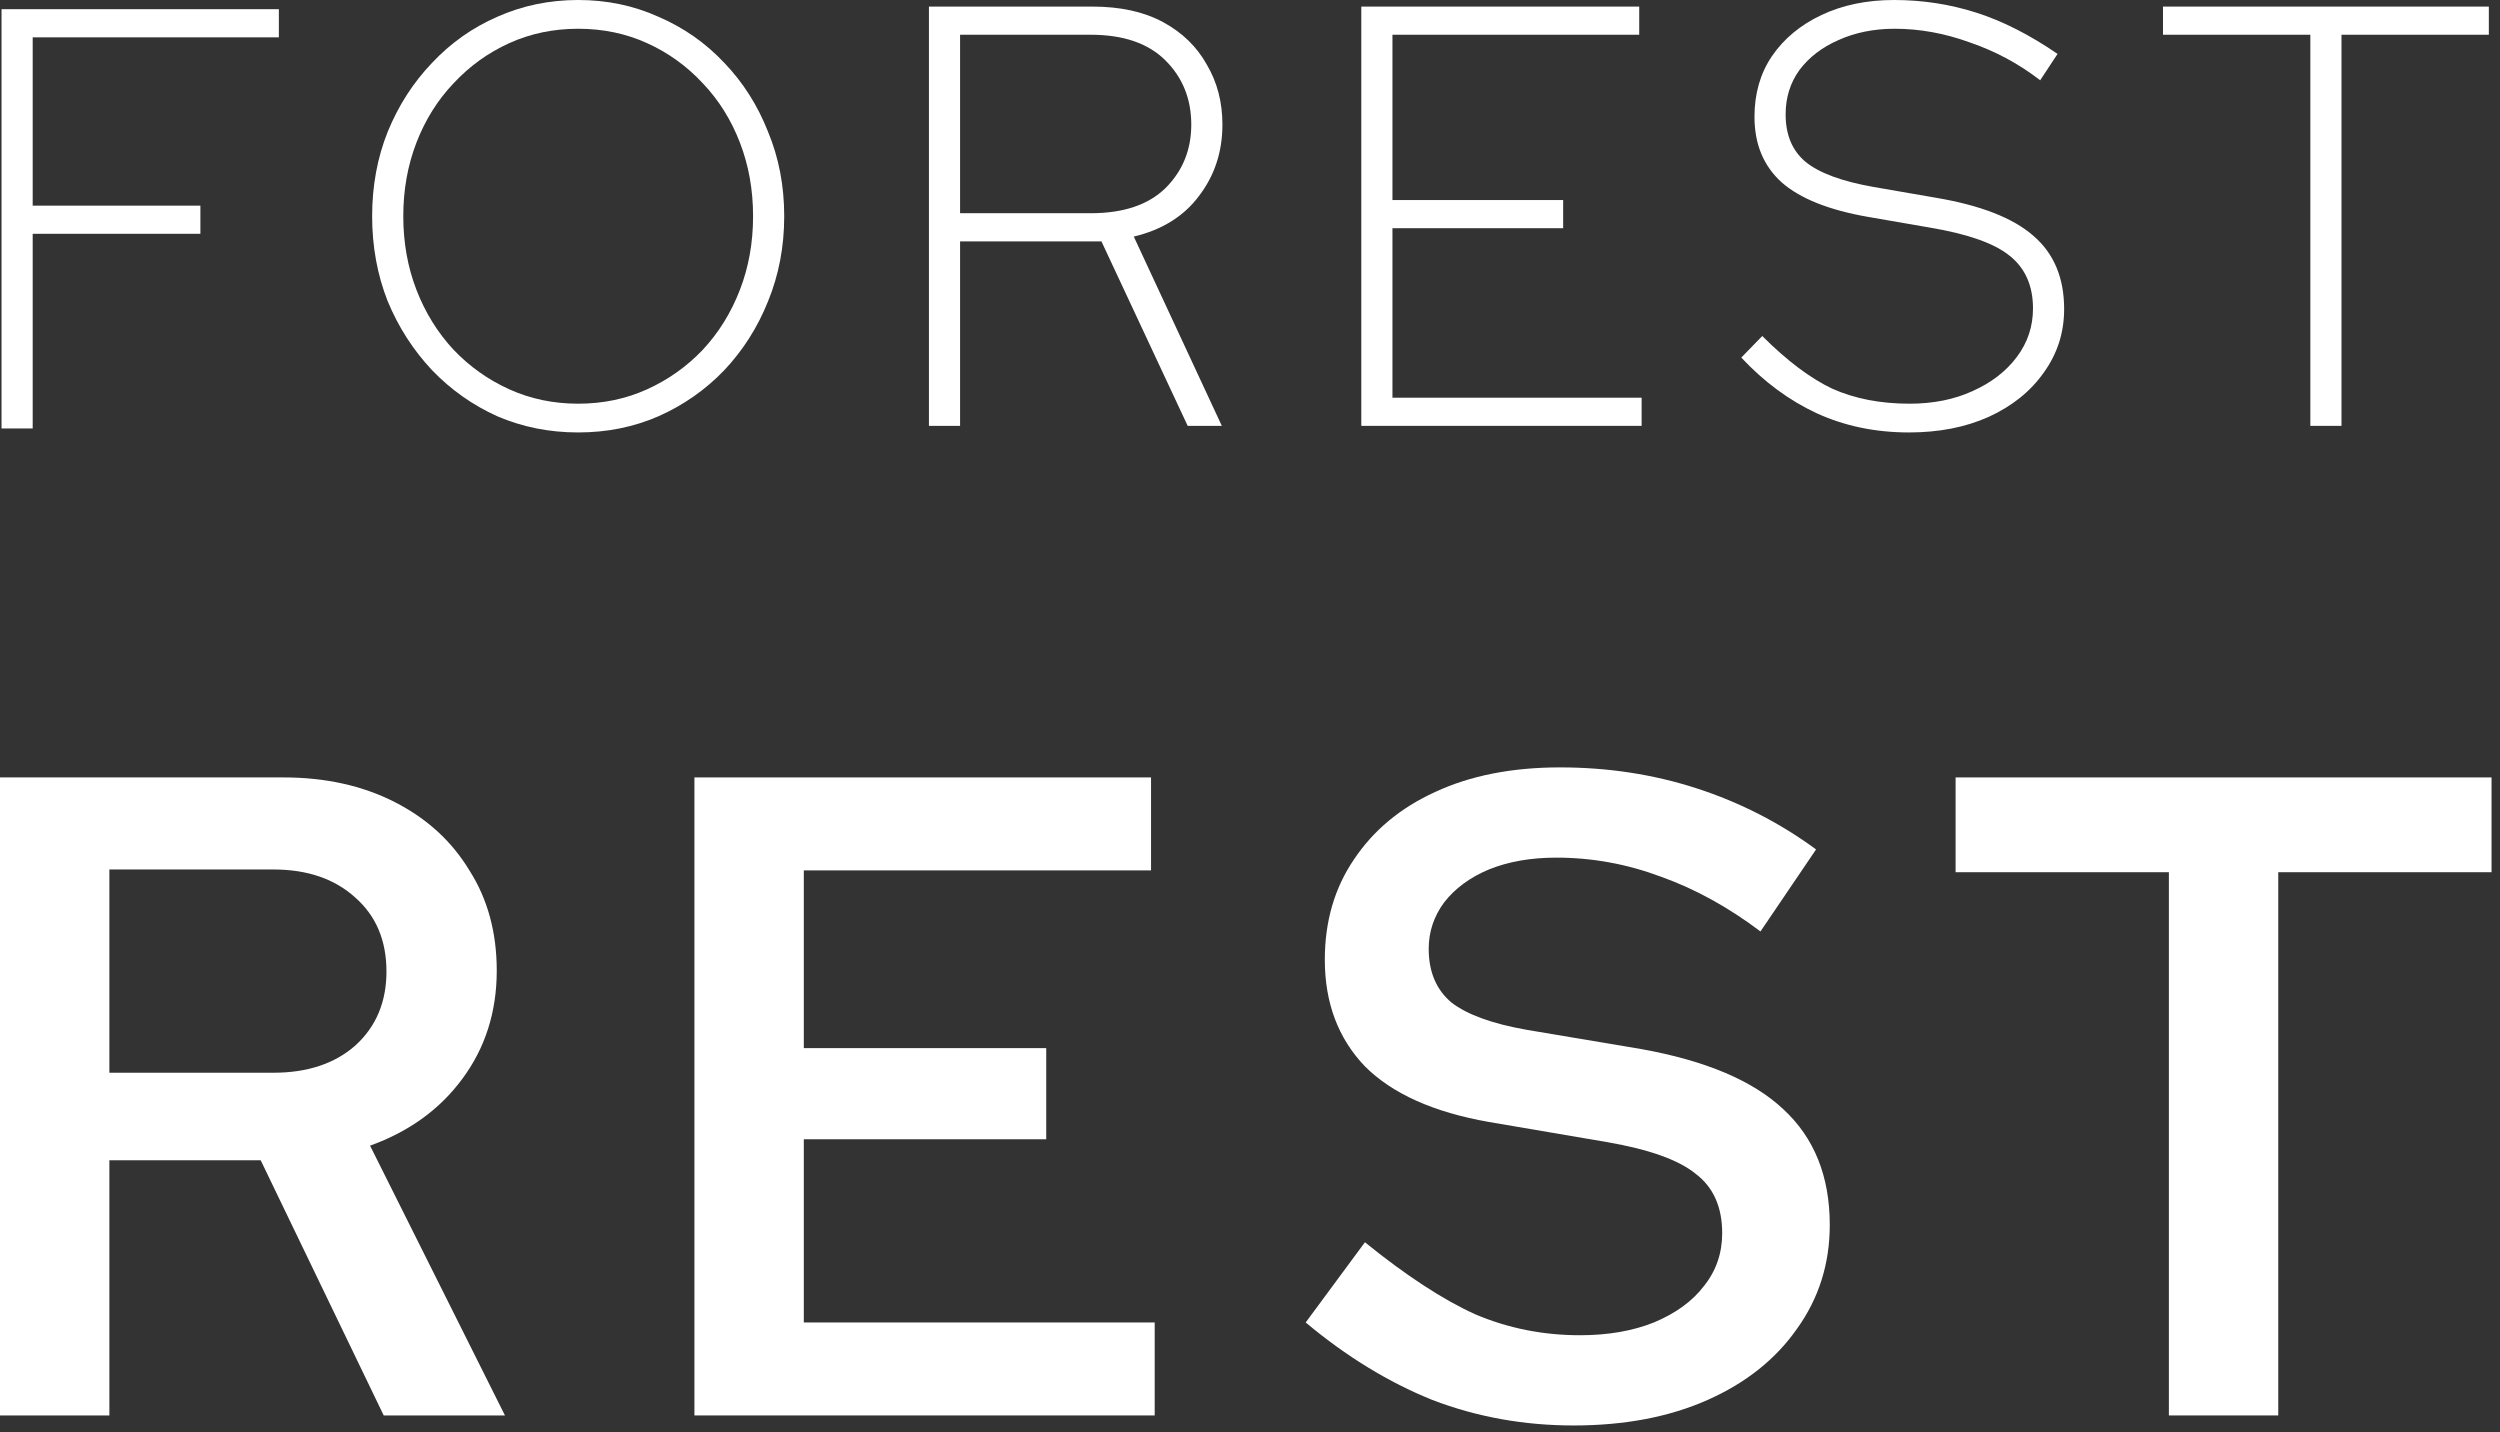
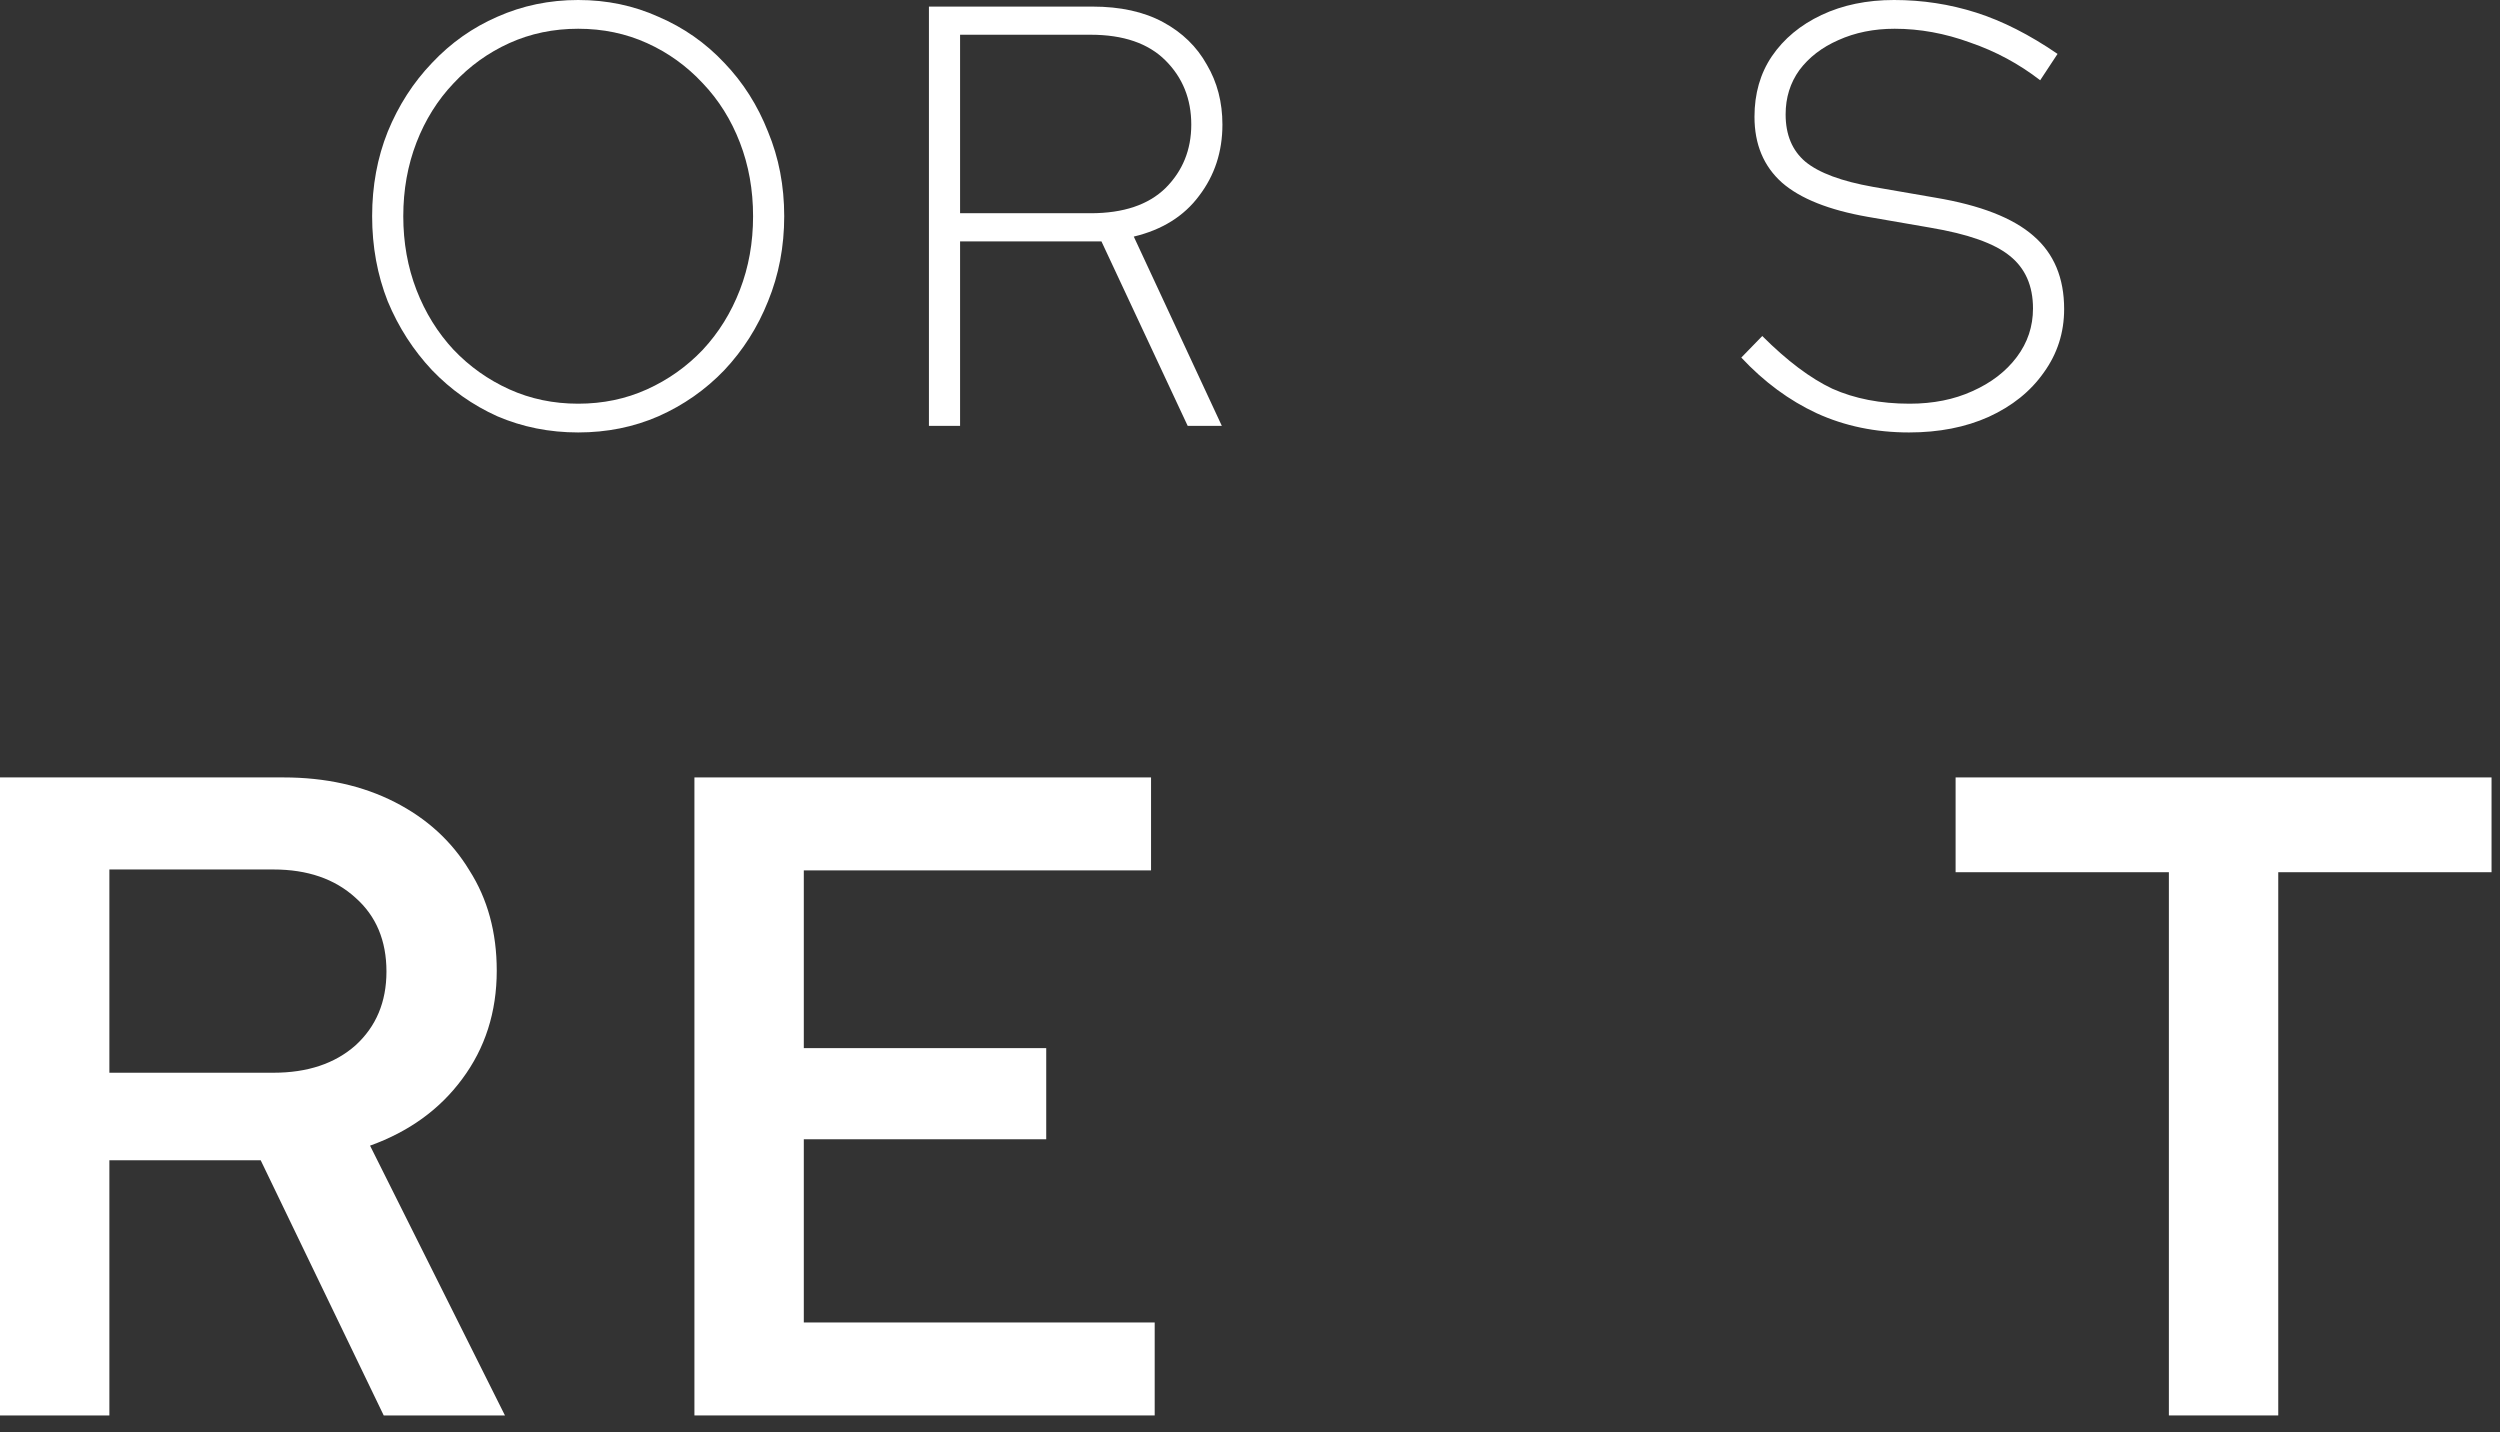
<svg xmlns="http://www.w3.org/2000/svg" width="96" height="55" viewBox="0 0 96 55" fill="none">
  <rect x="0" y="0" width="96" height="55" fill="#333333" stroke="none" />
-   <path d="M88.717 16.353V1.334H83.059V0.253H95.571V1.334H89.913V16.353H88.717Z" fill="white" />
  <path d="M73.306 16.606C72.018 16.606 70.837 16.361 69.764 15.87C68.706 15.379 67.74 14.666 66.866 13.731L67.671 12.903C68.622 13.854 69.519 14.528 70.362 14.927C71.221 15.31 72.21 15.502 73.329 15.502C74.234 15.502 75.039 15.341 75.744 15.019C76.465 14.697 77.032 14.26 77.446 13.708C77.86 13.156 78.067 12.535 78.067 11.845C78.067 10.971 77.768 10.296 77.17 9.821C76.587 9.346 75.568 8.985 74.111 8.74L71.719 8.326C70.232 8.065 69.135 7.628 68.43 7.015C67.725 6.386 67.372 5.543 67.372 4.485C67.372 3.596 67.594 2.821 68.039 2.162C68.499 1.487 69.135 0.958 69.948 0.575C70.761 0.192 71.688 0 72.731 0C73.82 0 74.87 0.161 75.882 0.483C76.894 0.805 77.937 1.334 79.01 2.07L78.343 3.082C77.53 2.453 76.633 1.97 75.652 1.633C74.686 1.28 73.72 1.104 72.754 1.104C71.957 1.104 71.236 1.25 70.592 1.541C69.963 1.817 69.465 2.2 69.097 2.691C68.744 3.182 68.568 3.749 68.568 4.393C68.568 5.175 68.821 5.781 69.327 6.21C69.848 6.639 70.715 6.961 71.926 7.176L74.318 7.59C76.051 7.881 77.308 8.372 78.09 9.062C78.872 9.737 79.263 10.672 79.263 11.868C79.263 12.773 79.002 13.585 78.481 14.306C77.975 15.027 77.27 15.594 76.365 16.008C75.476 16.407 74.456 16.606 73.306 16.606Z" fill="white" />
-   <path d="M52.274 16.353V0.253H62.946V1.334H53.47V7.682H60.025V8.763H53.47V15.272H63.038V16.353H52.274Z" fill="white" />
  <path d="M35.671 16.353V0.253H41.95C43.024 0.253 43.928 0.452 44.664 0.851C45.4 1.25 45.96 1.794 46.343 2.484C46.742 3.159 46.941 3.925 46.941 4.784C46.941 5.827 46.642 6.739 46.044 7.521C45.462 8.303 44.626 8.824 43.537 9.085L46.918 16.353H45.607L42.295 9.269H36.867V16.353H35.671ZM36.867 8.188H41.881C43.139 8.188 44.097 7.866 44.756 7.222C45.416 6.563 45.745 5.75 45.745 4.784C45.745 3.803 45.416 2.982 44.756 2.323C44.097 1.664 43.139 1.334 41.881 1.334H36.867V8.188Z" fill="white" />
  <path d="M22.202 16.606C21.098 16.606 20.063 16.399 19.097 15.985C18.147 15.556 17.311 14.965 16.59 14.214C15.87 13.447 15.302 12.566 14.888 11.569C14.49 10.557 14.29 9.468 14.29 8.303C14.29 7.138 14.49 6.057 14.888 5.06C15.302 4.048 15.87 3.166 16.59 2.415C17.311 1.648 18.147 1.058 19.097 0.644C20.063 0.215 21.098 0 22.202 0C23.306 0 24.334 0.215 25.284 0.644C26.25 1.058 27.094 1.648 27.814 2.415C28.535 3.166 29.095 4.048 29.493 5.06C29.907 6.057 30.114 7.138 30.114 8.303C30.114 9.468 29.907 10.557 29.493 11.569C29.095 12.566 28.535 13.447 27.814 14.214C27.094 14.965 26.25 15.556 25.284 15.985C24.334 16.399 23.306 16.606 22.202 16.606ZM22.202 15.502C23.153 15.502 24.035 15.318 24.847 14.95C25.66 14.582 26.373 14.076 26.986 13.432C27.6 12.773 28.075 12.006 28.412 11.132C28.75 10.258 28.918 9.315 28.918 8.303C28.918 7.291 28.75 6.348 28.412 5.474C28.075 4.6 27.6 3.841 26.986 3.197C26.373 2.538 25.66 2.024 24.847 1.656C24.035 1.288 23.153 1.104 22.202 1.104C21.252 1.104 20.37 1.288 19.557 1.656C18.745 2.024 18.032 2.538 17.418 3.197C16.805 3.841 16.33 4.6 15.992 5.474C15.655 6.348 15.486 7.291 15.486 8.303C15.486 9.315 15.655 10.258 15.992 11.132C16.33 12.006 16.805 12.773 17.418 13.432C18.032 14.076 18.745 14.582 19.557 14.95C20.37 15.318 21.252 15.502 22.202 15.502Z" fill="white" />
-   <path d="M0.059 16.453V0.353H10.708V1.434H1.255V7.897H7.695V8.978H1.255V16.453H0.059Z" fill="white" />
  <path d="M83.285 54.353V33.493H75.095V29.853H95.675V33.493H87.485V54.353H83.285Z" fill="white" />
-   <path d="M60.428 54.738C58.514 54.738 56.706 54.411 55.002 53.758C53.322 53.081 51.701 52.09 50.138 50.783L52.413 47.703C53.999 48.986 55.411 49.908 56.647 50.468C57.907 51.005 59.249 51.273 60.672 51.273C61.746 51.273 62.691 51.11 63.508 50.783C64.347 50.433 64.989 49.966 65.432 49.383C65.899 48.8 66.132 48.123 66.132 47.353C66.132 46.35 65.794 45.591 65.118 45.078C64.464 44.541 63.321 44.133 61.688 43.853L57.172 43.083C55.049 42.71 53.462 41.998 52.413 40.948C51.386 39.875 50.873 38.51 50.873 36.853C50.873 35.383 51.246 34.1 51.992 33.003C52.739 31.883 53.778 31.02 55.108 30.413C56.461 29.783 58.059 29.468 59.903 29.468C61.746 29.468 63.496 29.736 65.153 30.273C66.809 30.81 68.338 31.591 69.737 32.618L67.602 35.768C66.366 34.835 65.094 34.135 63.788 33.668C62.481 33.178 61.139 32.933 59.763 32.933C58.782 32.933 57.919 33.085 57.172 33.388C56.449 33.691 55.877 34.111 55.458 34.648C55.061 35.185 54.862 35.78 54.862 36.433C54.862 37.32 55.154 38.008 55.737 38.498C56.344 38.965 57.312 39.315 58.642 39.548L63.017 40.283C65.491 40.726 67.311 41.496 68.478 42.593C69.668 43.69 70.263 45.171 70.263 47.038C70.263 48.531 69.842 49.861 69.002 51.028C68.186 52.195 67.042 53.105 65.572 53.758C64.102 54.411 62.388 54.738 60.428 54.738Z" fill="white" />
  <path d="M26.666 54.353V29.853H44.2V33.423H30.866V40.248H40.175V43.748H30.866V50.783H44.34V54.353H26.666Z" fill="white" />
  <path d="M0 54.353V29.853H10.885C12.495 29.853 13.918 30.168 15.155 30.798C16.392 31.428 17.348 32.303 18.025 33.423C18.725 34.52 19.075 35.803 19.075 37.273C19.075 38.86 18.632 40.248 17.745 41.438C16.882 42.605 15.703 43.456 14.21 43.993L19.39 54.353H14.735L10.01 44.553H4.2V54.353H0ZM4.2 41.193H10.5C11.807 41.193 12.857 40.843 13.65 40.143C14.443 39.42 14.84 38.475 14.84 37.308C14.84 36.118 14.443 35.173 13.65 34.473C12.857 33.75 11.807 33.388 10.5 33.388H4.2V41.193Z" fill="white" />
</svg>